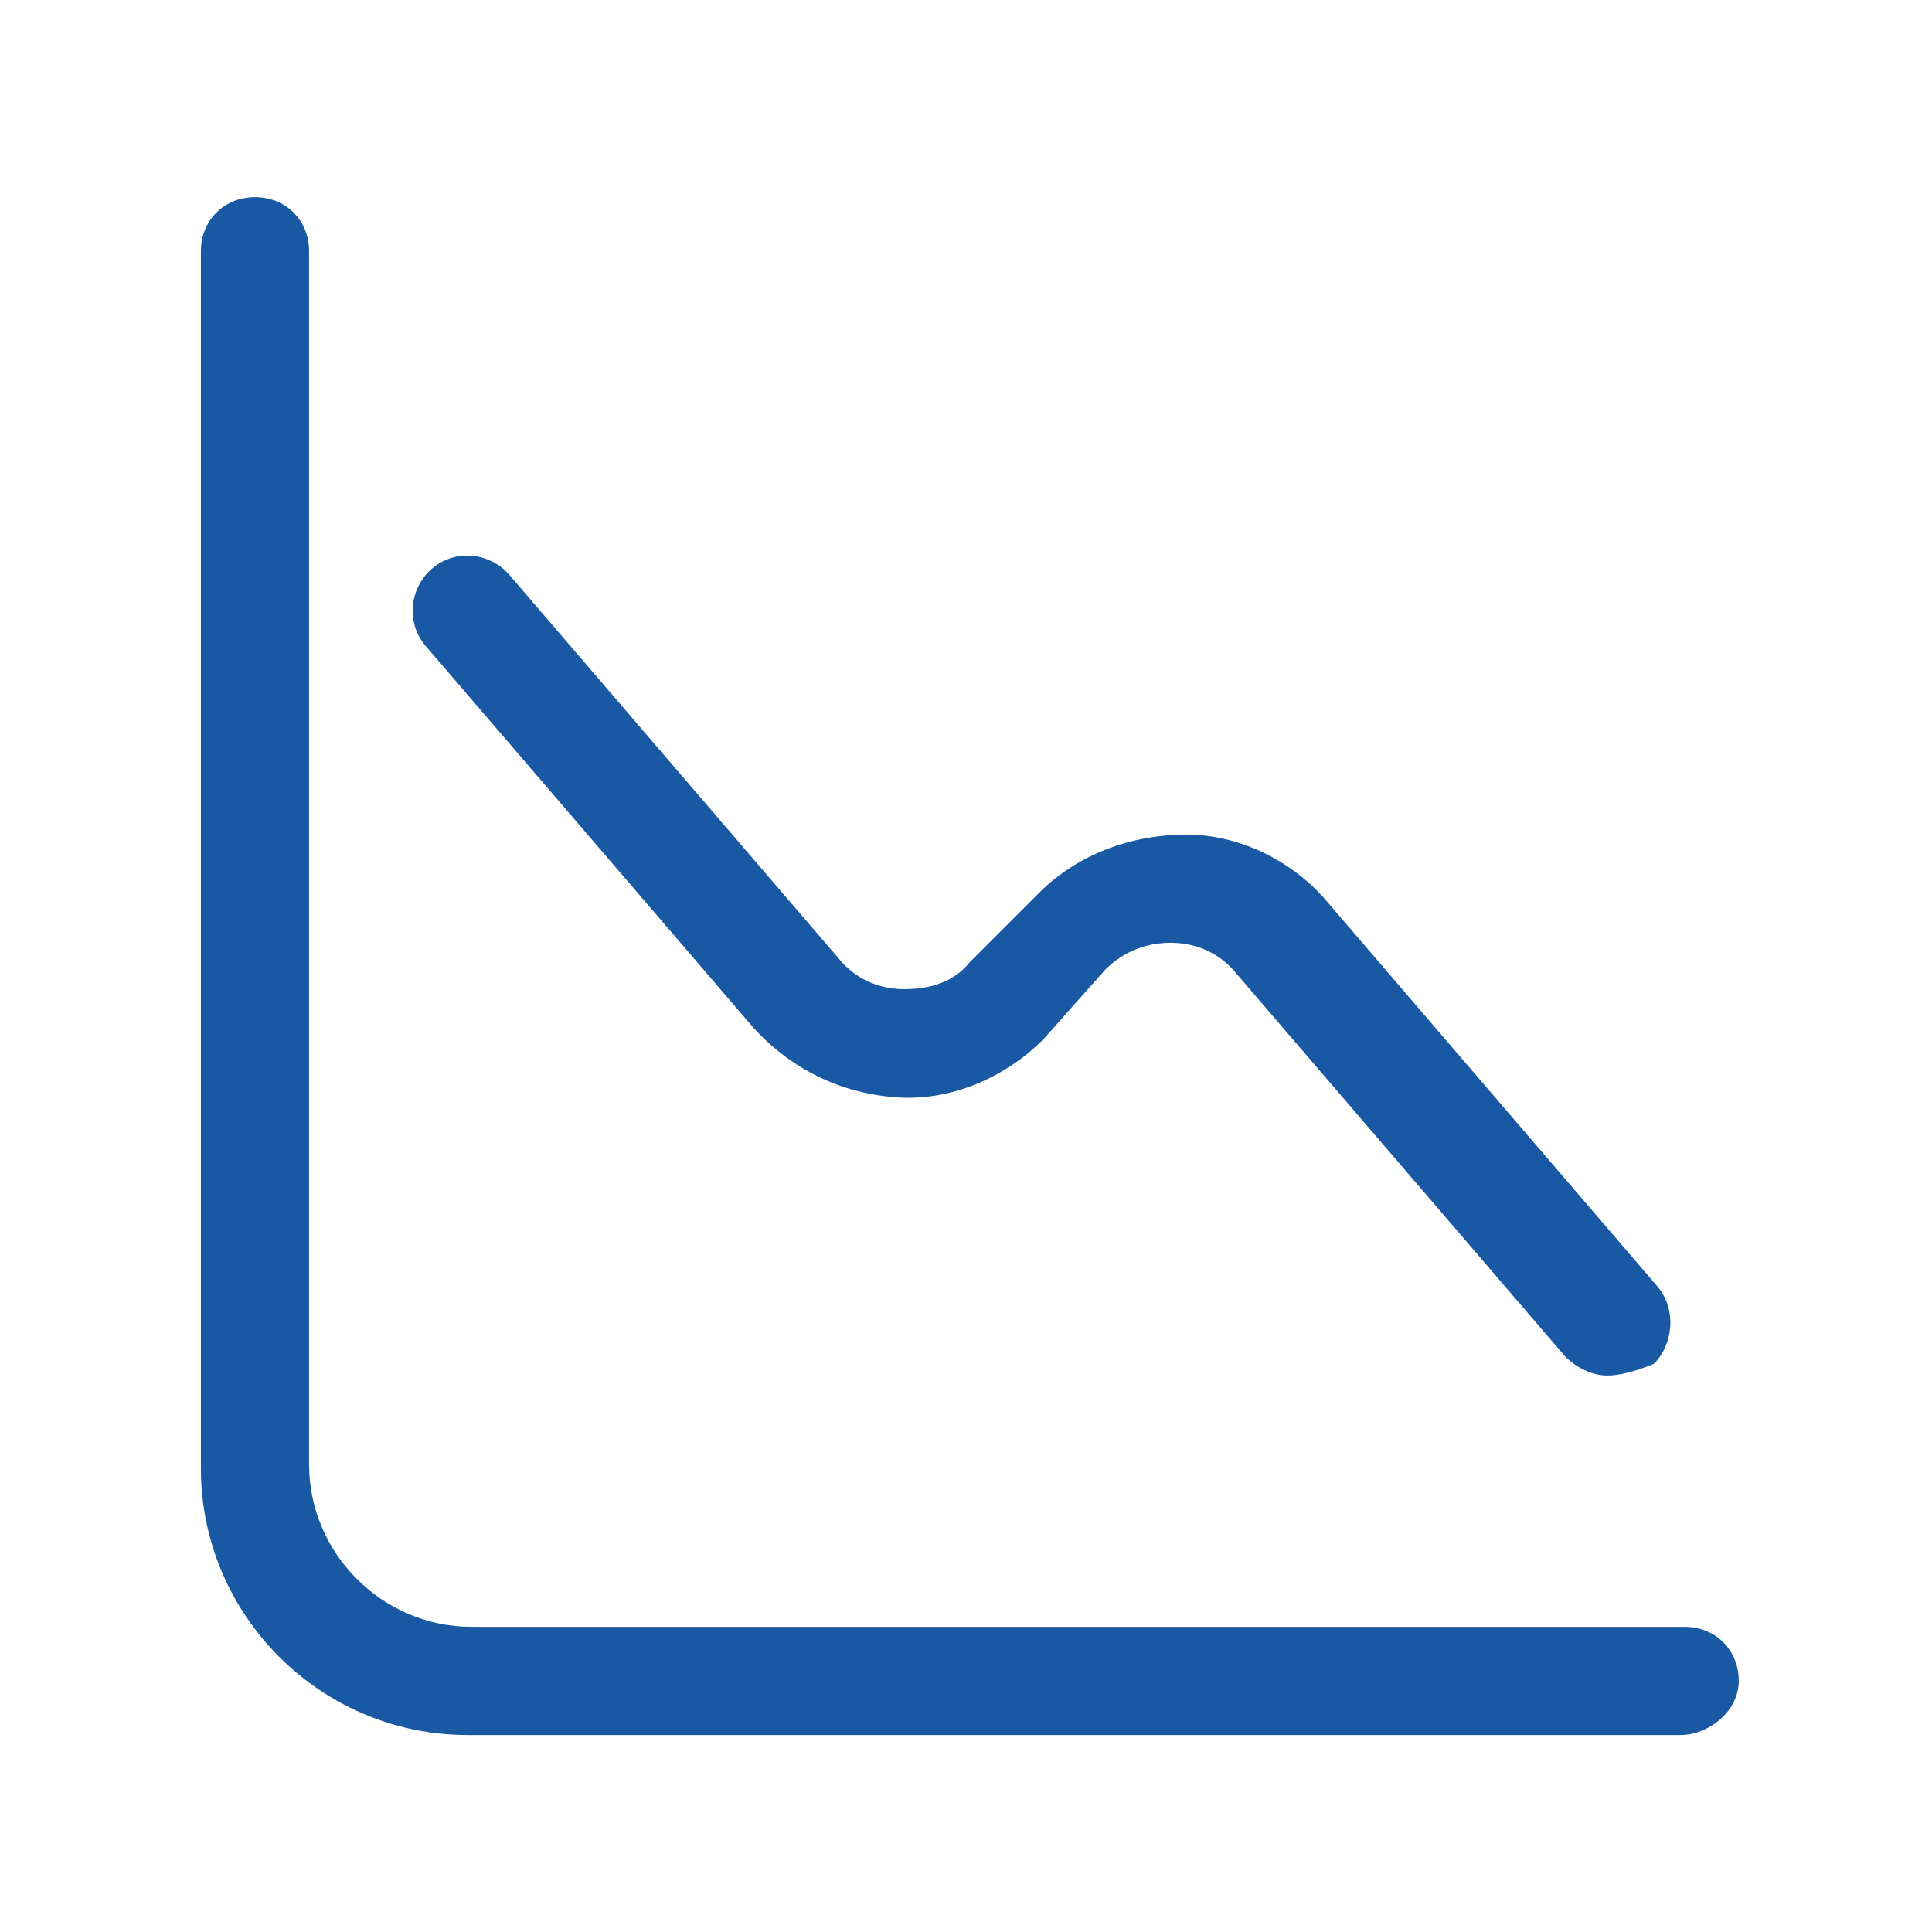
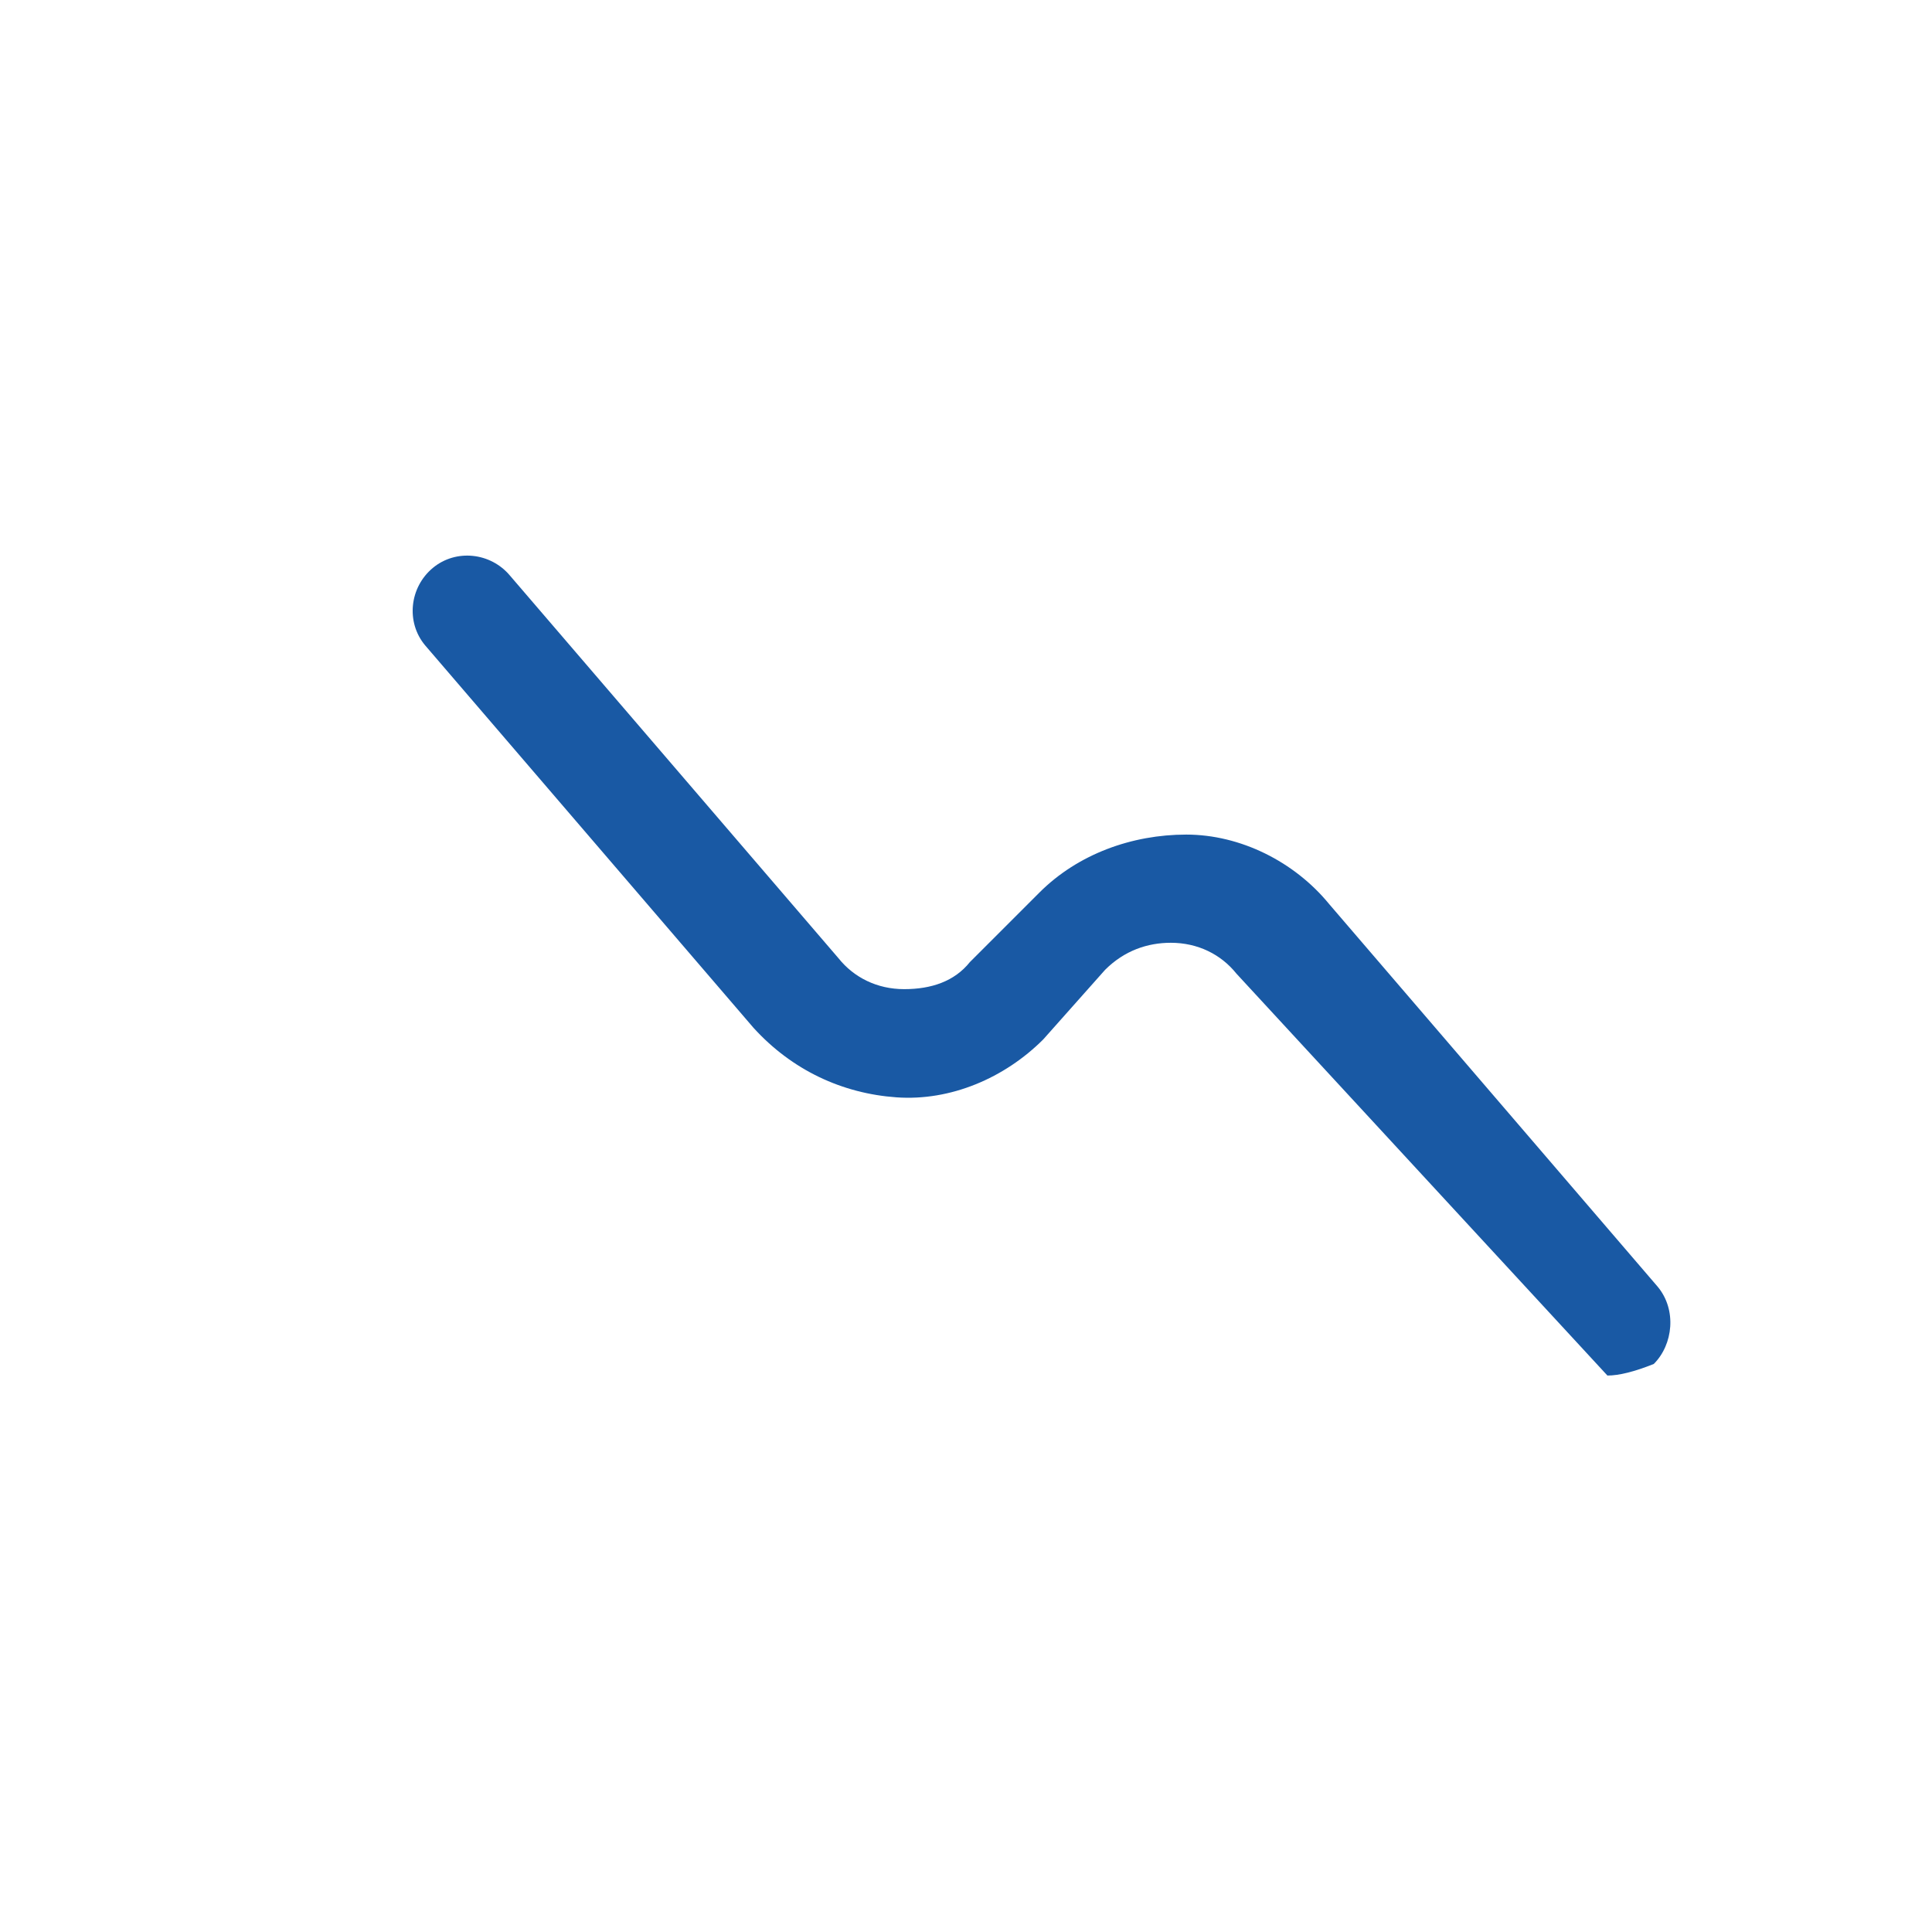
<svg xmlns="http://www.w3.org/2000/svg" width="50" height="50" viewBox="0 0 50 50" fill="none">
-   <path d="M43.499 44.902H12.099C8.299 44.902 5.199 41.802 5.199 38.002V6.502C5.199 5.702 5.799 5.102 6.599 5.102C7.399 5.102 7.999 5.702 7.999 6.502V37.902C7.999 40.202 9.899 42.102 12.199 42.102H43.599C44.399 42.102 44.999 42.702 44.999 43.502C44.999 44.302 44.199 44.902 43.499 44.902Z" fill="#1959A4" />
-   <path d="M41.6 35.599C41.2 35.599 40.8 35.399 40.5 35.099L32 25.199C31.6 24.699 31 24.399 30.3 24.399C29.7 24.399 29.1 24.599 28.6 25.099L27 26.899C26 27.899 24.6 28.499 23.2 28.399C21.8 28.299 20.5 27.699 19.5 26.599L11 16.699C10.5 16.099 10.6 15.199 11.2 14.699C11.8 14.199 12.7 14.299 13.2 14.899L21.7 24.799C22.1 25.299 22.7 25.599 23.4 25.599C24.1 25.599 24.7 25.399 25.1 24.899L26.9 23.099C27.9 22.099 29.3 21.599 30.7 21.599C32.1 21.599 33.5 22.299 34.4 23.399L42.9 33.299C43.4 33.899 43.3 34.799 42.8 35.299C42.3 35.499 41.9 35.599 41.6 35.599Z" fill="#1959A4" />
+   <path d="M41.6 35.599L32 25.199C31.6 24.699 31 24.399 30.3 24.399C29.7 24.399 29.1 24.599 28.6 25.099L27 26.899C26 27.899 24.6 28.499 23.2 28.399C21.8 28.299 20.5 27.699 19.5 26.599L11 16.699C10.5 16.099 10.6 15.199 11.2 14.699C11.8 14.199 12.7 14.299 13.2 14.899L21.7 24.799C22.1 25.299 22.7 25.599 23.4 25.599C24.1 25.599 24.7 25.399 25.1 24.899L26.9 23.099C27.9 22.099 29.3 21.599 30.7 21.599C32.1 21.599 33.5 22.299 34.4 23.399L42.9 33.299C43.4 33.899 43.3 34.799 42.8 35.299C42.3 35.499 41.9 35.599 41.6 35.599Z" fill="#1959A4" />
</svg>